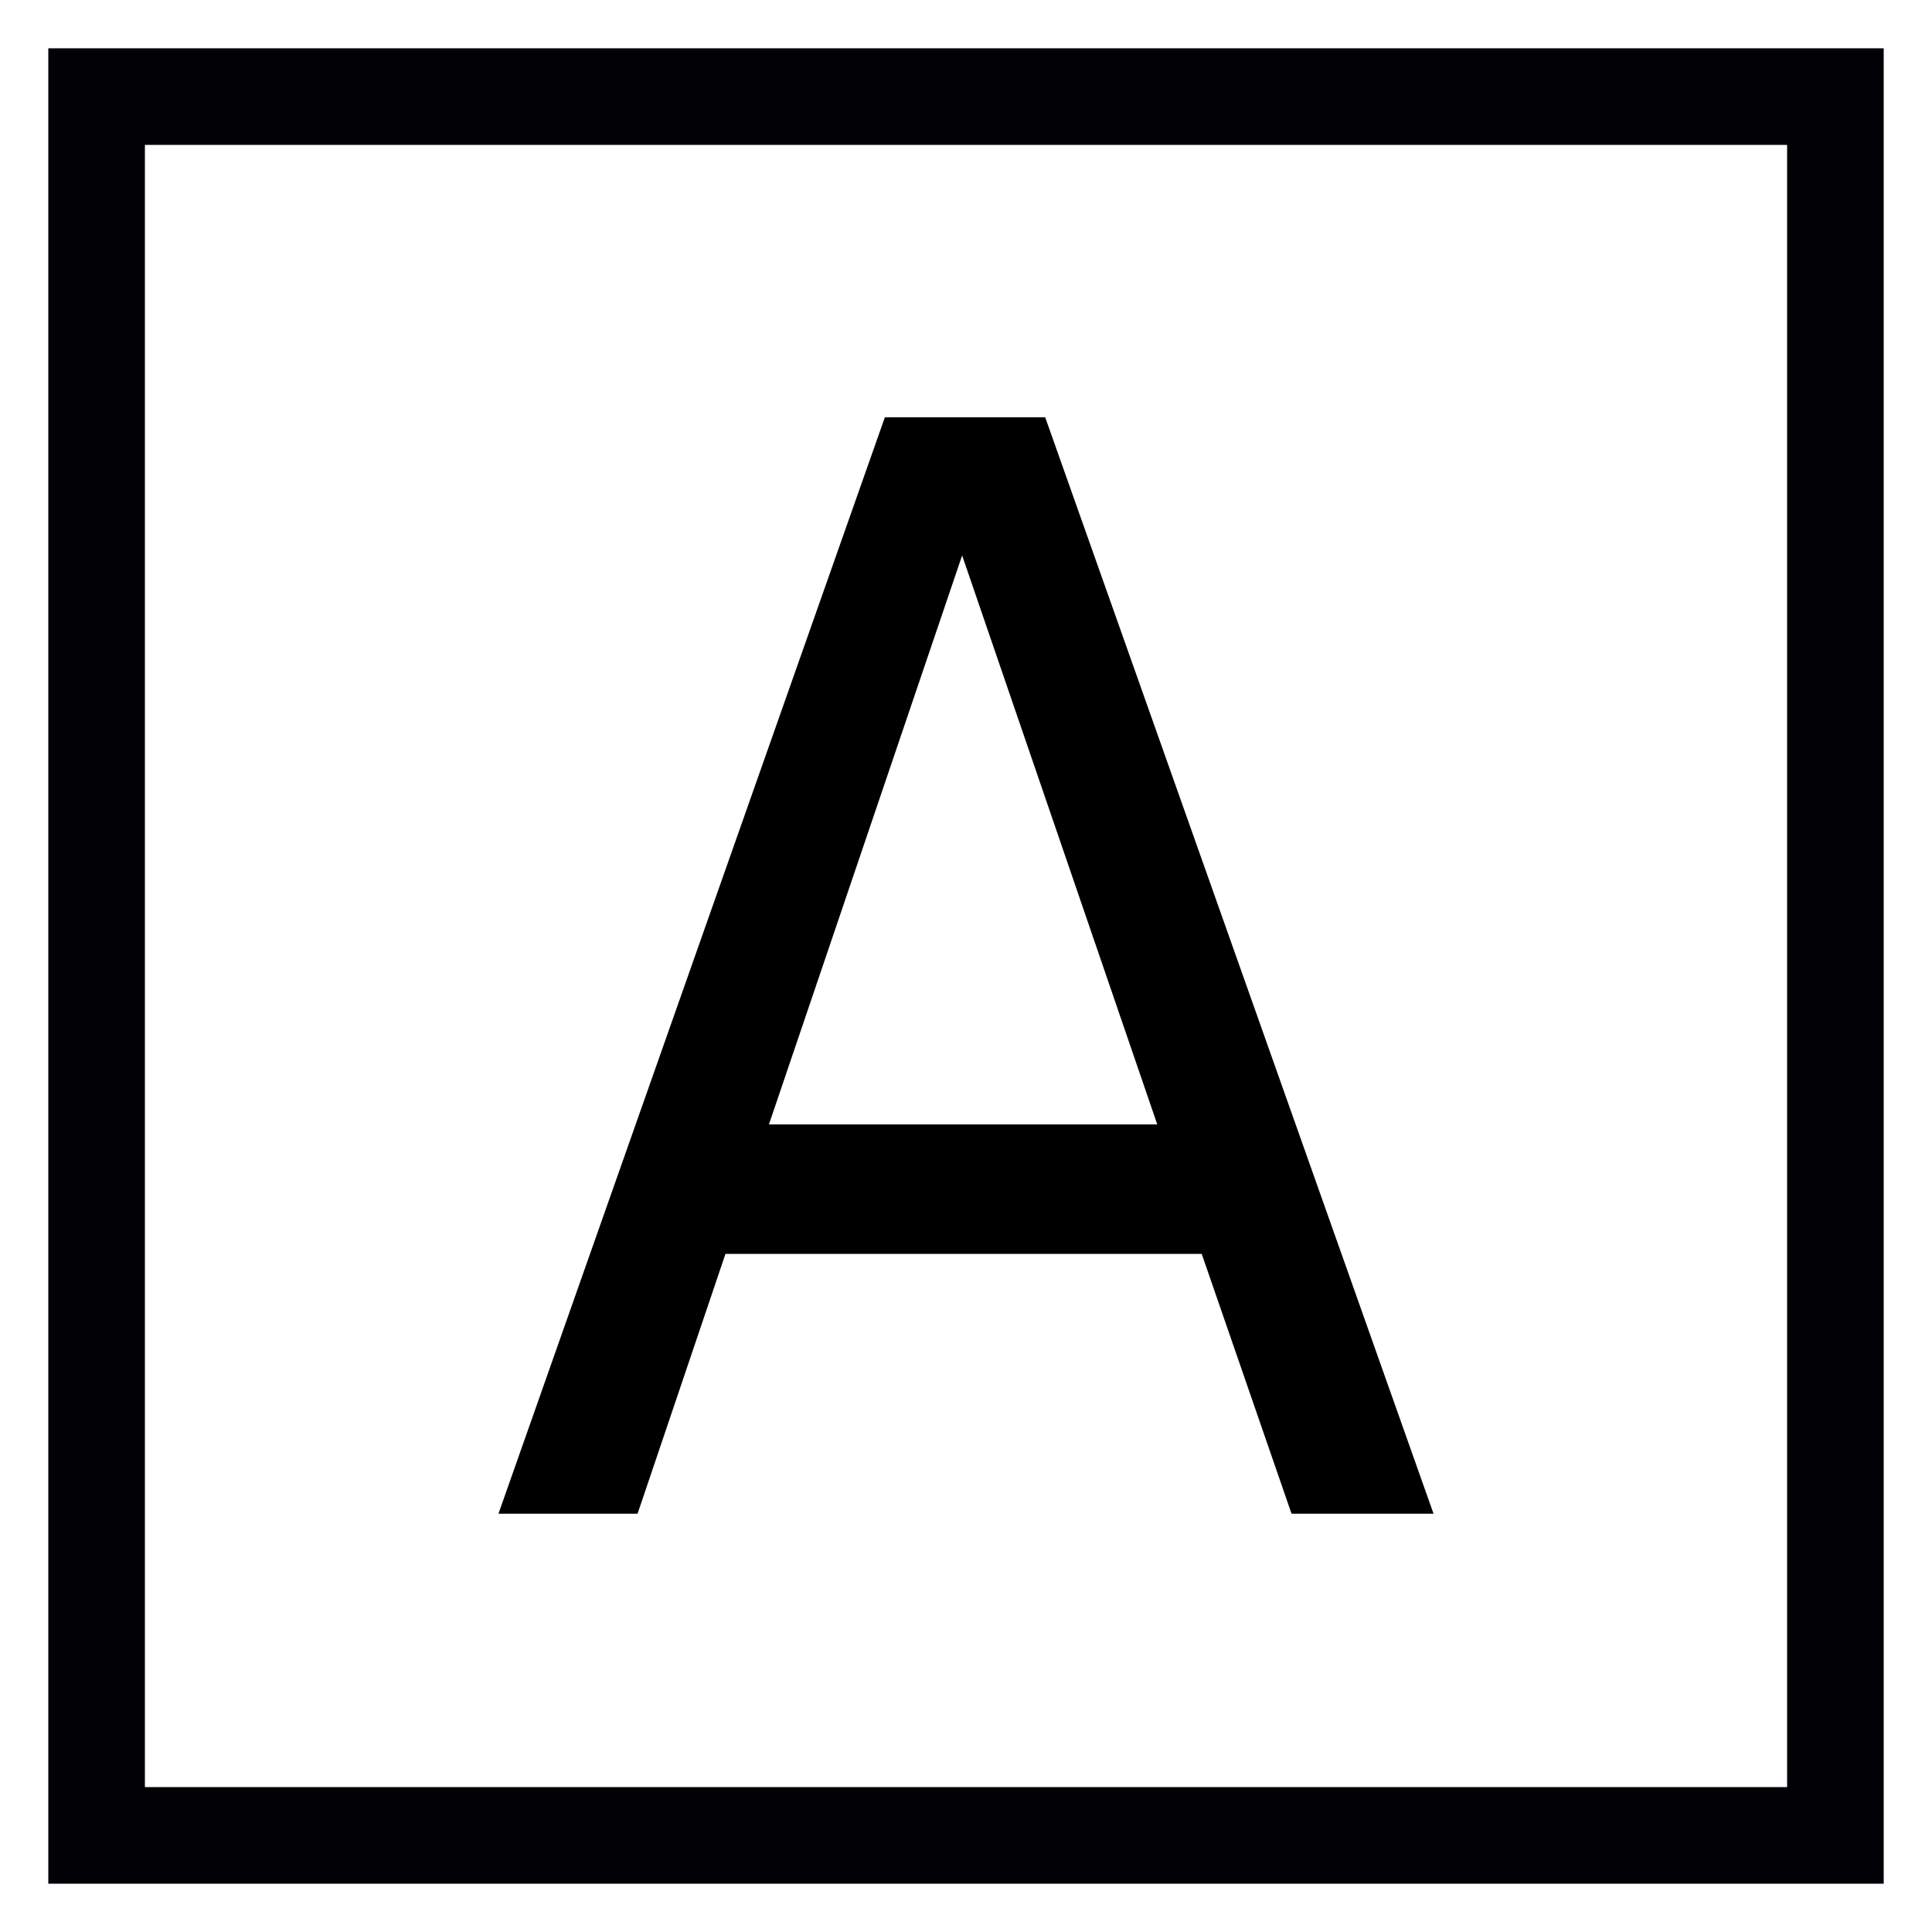
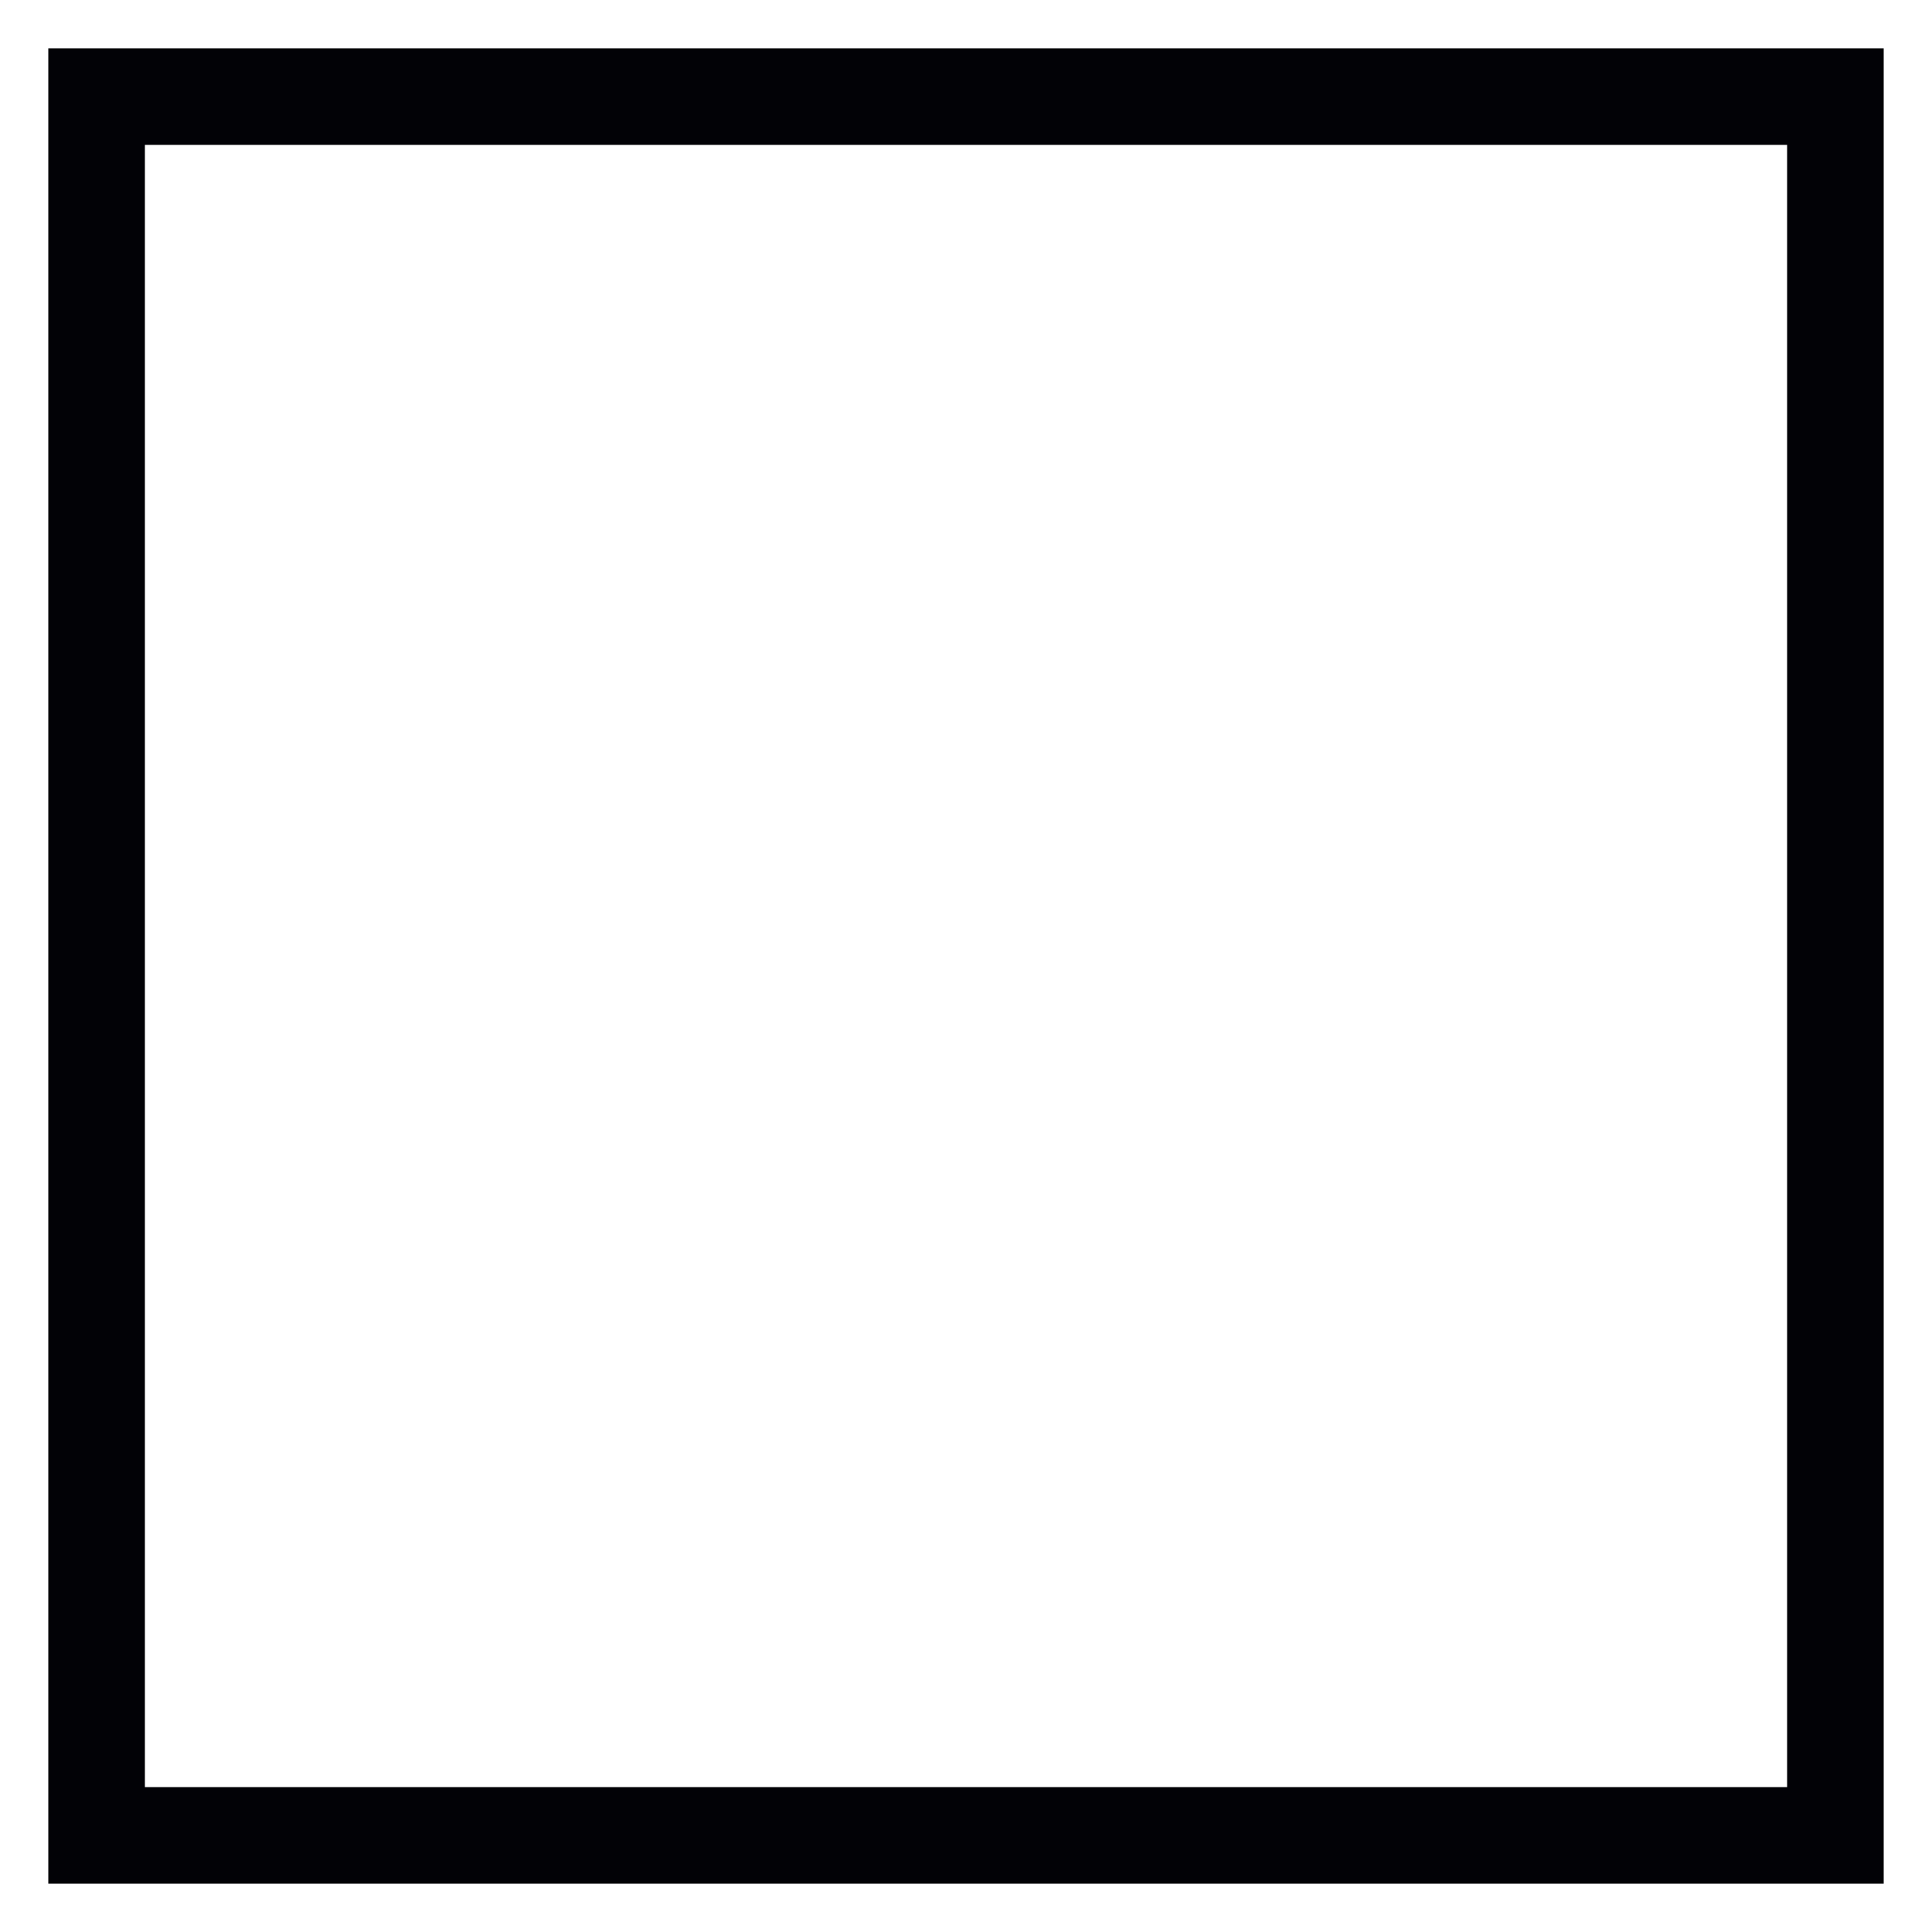
<svg xmlns="http://www.w3.org/2000/svg" id="Flächen" viewBox="0 0 20 20">
  <defs>
    <style>
      .cls-1 {
        fill: #020206;
      }
    </style>
  </defs>
  <path class="cls-1" d="M19.5,19.5H.5V.5h19v19ZM1.5,18.5h17V1.5H1.5v17Z" />
-   <path d="M13.37,15.67l-.93-2.69h-4.93l-.91,2.69h-1.44l4-11.35h1.66l4.02,11.35h-1.47ZM9.96,5.75l-2,5.89h4.02l-2.02-5.89Z" />
</svg>